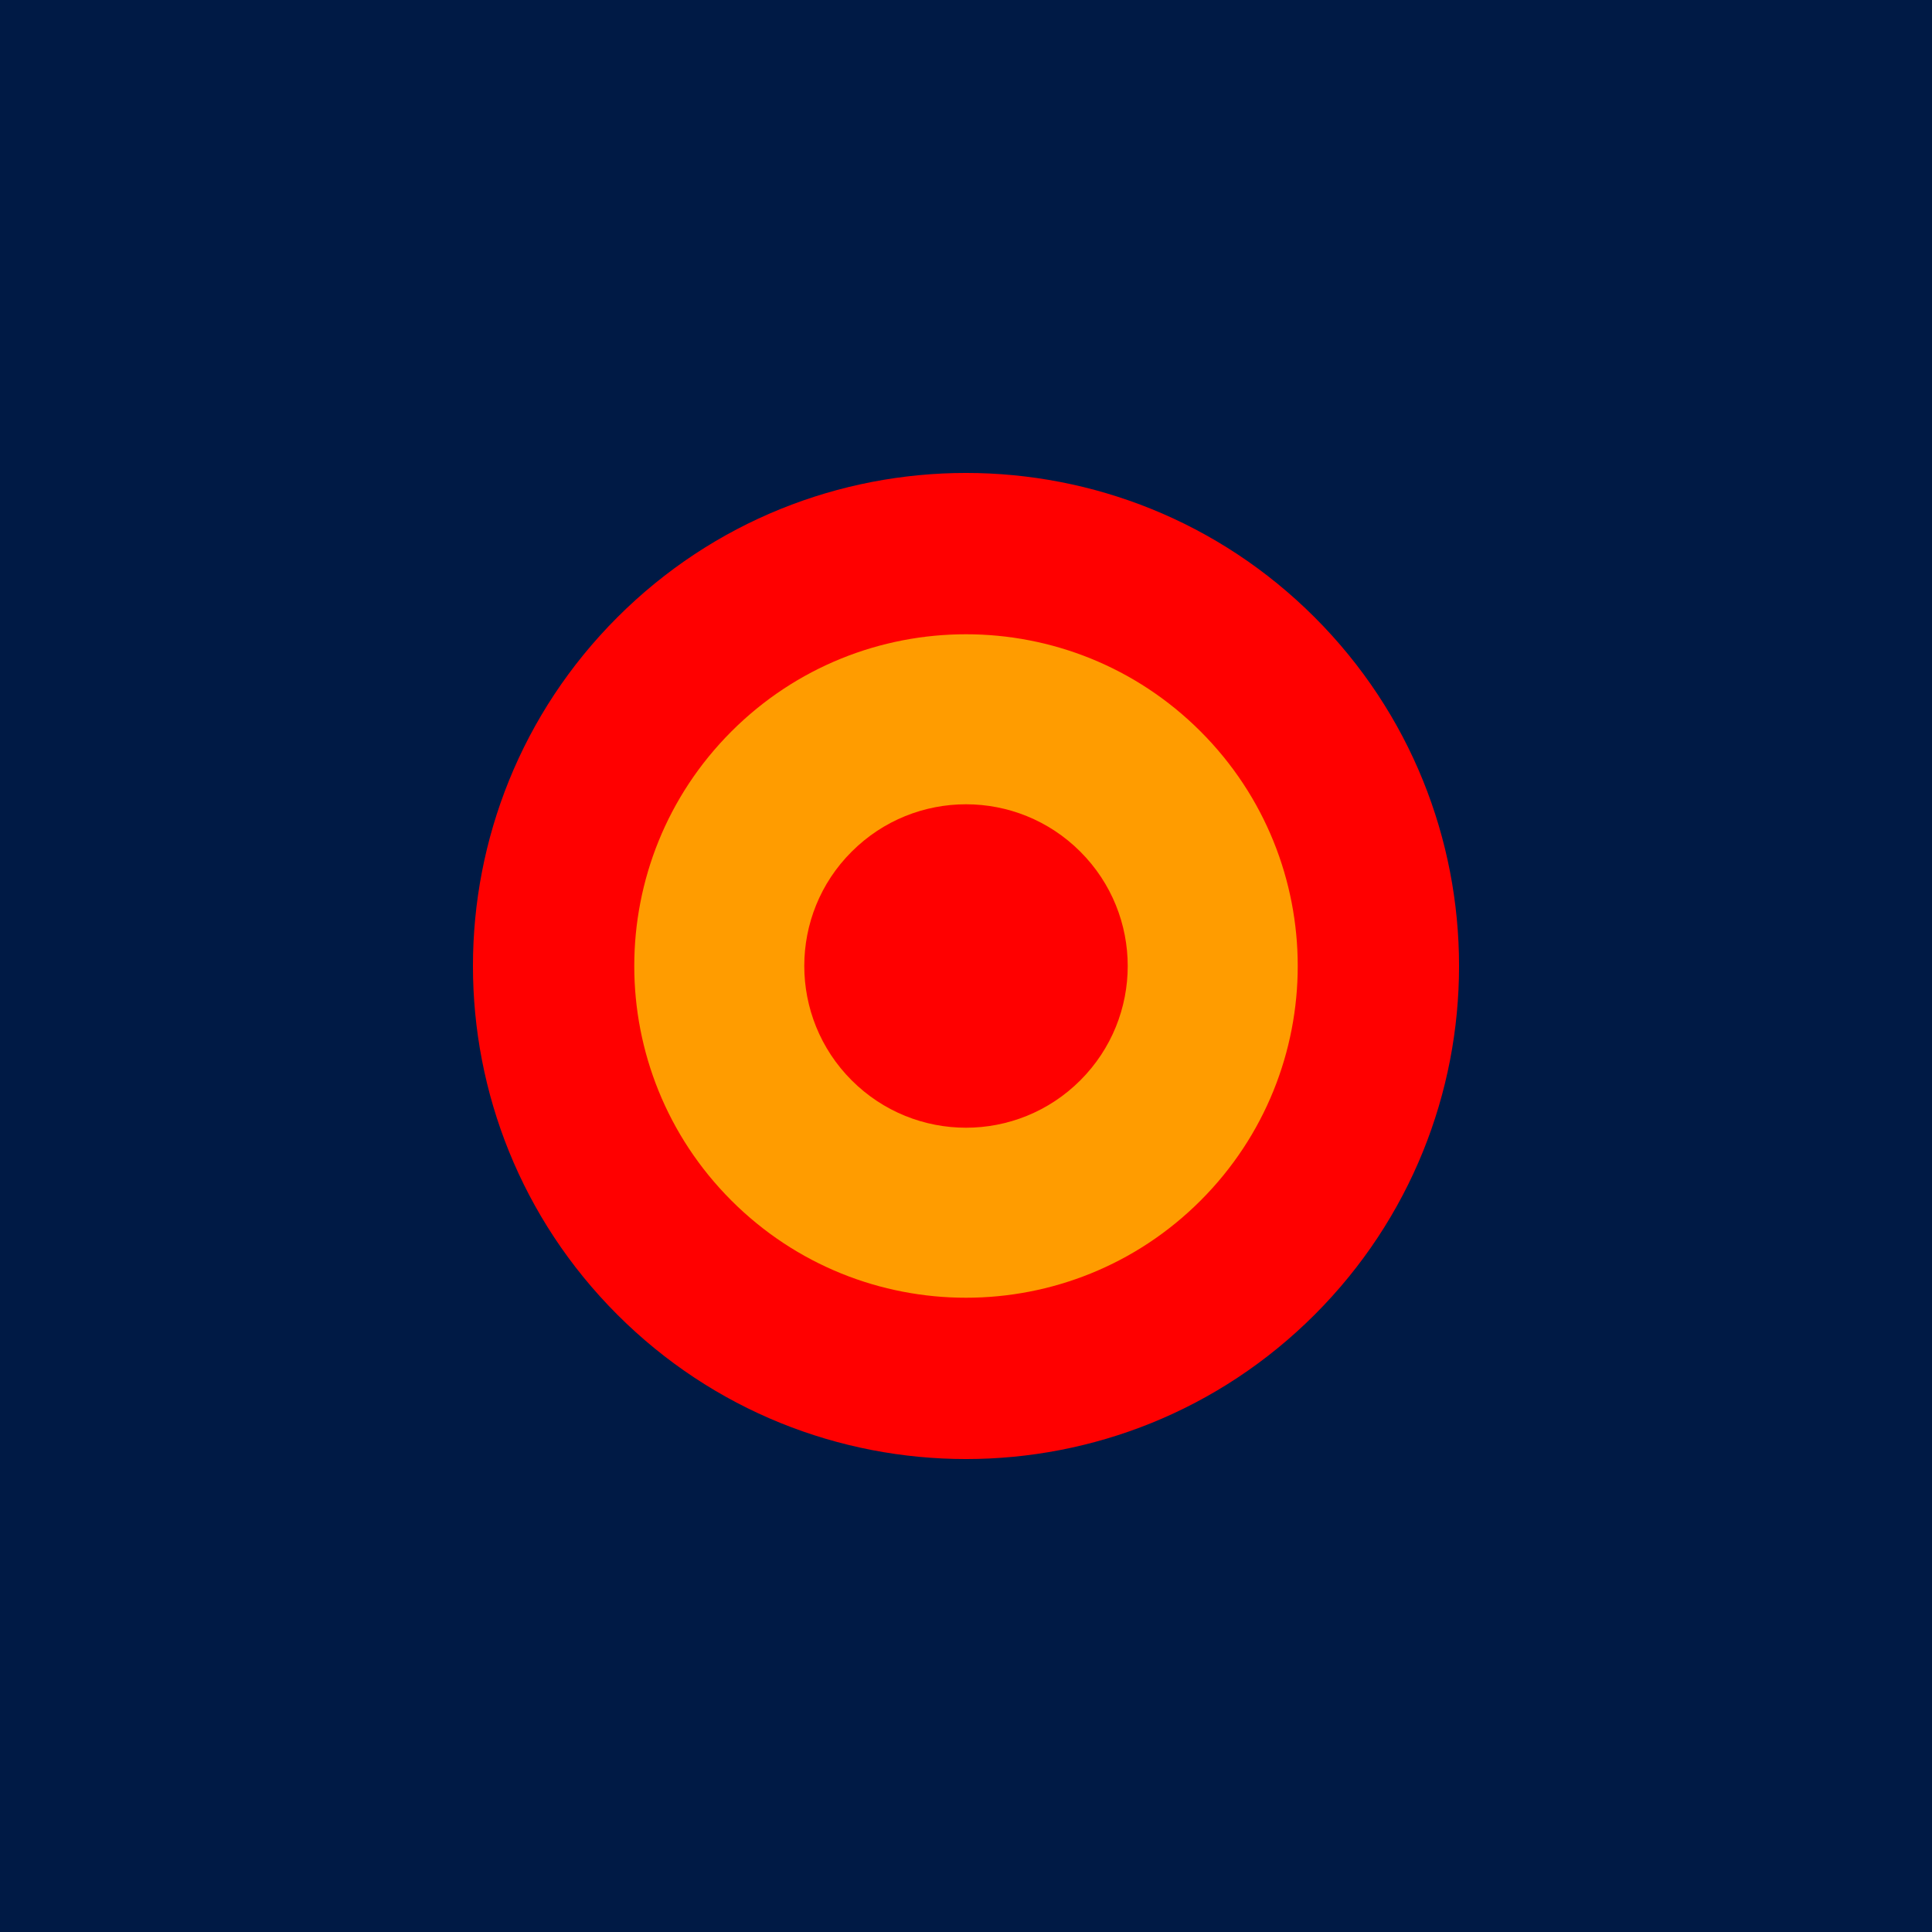
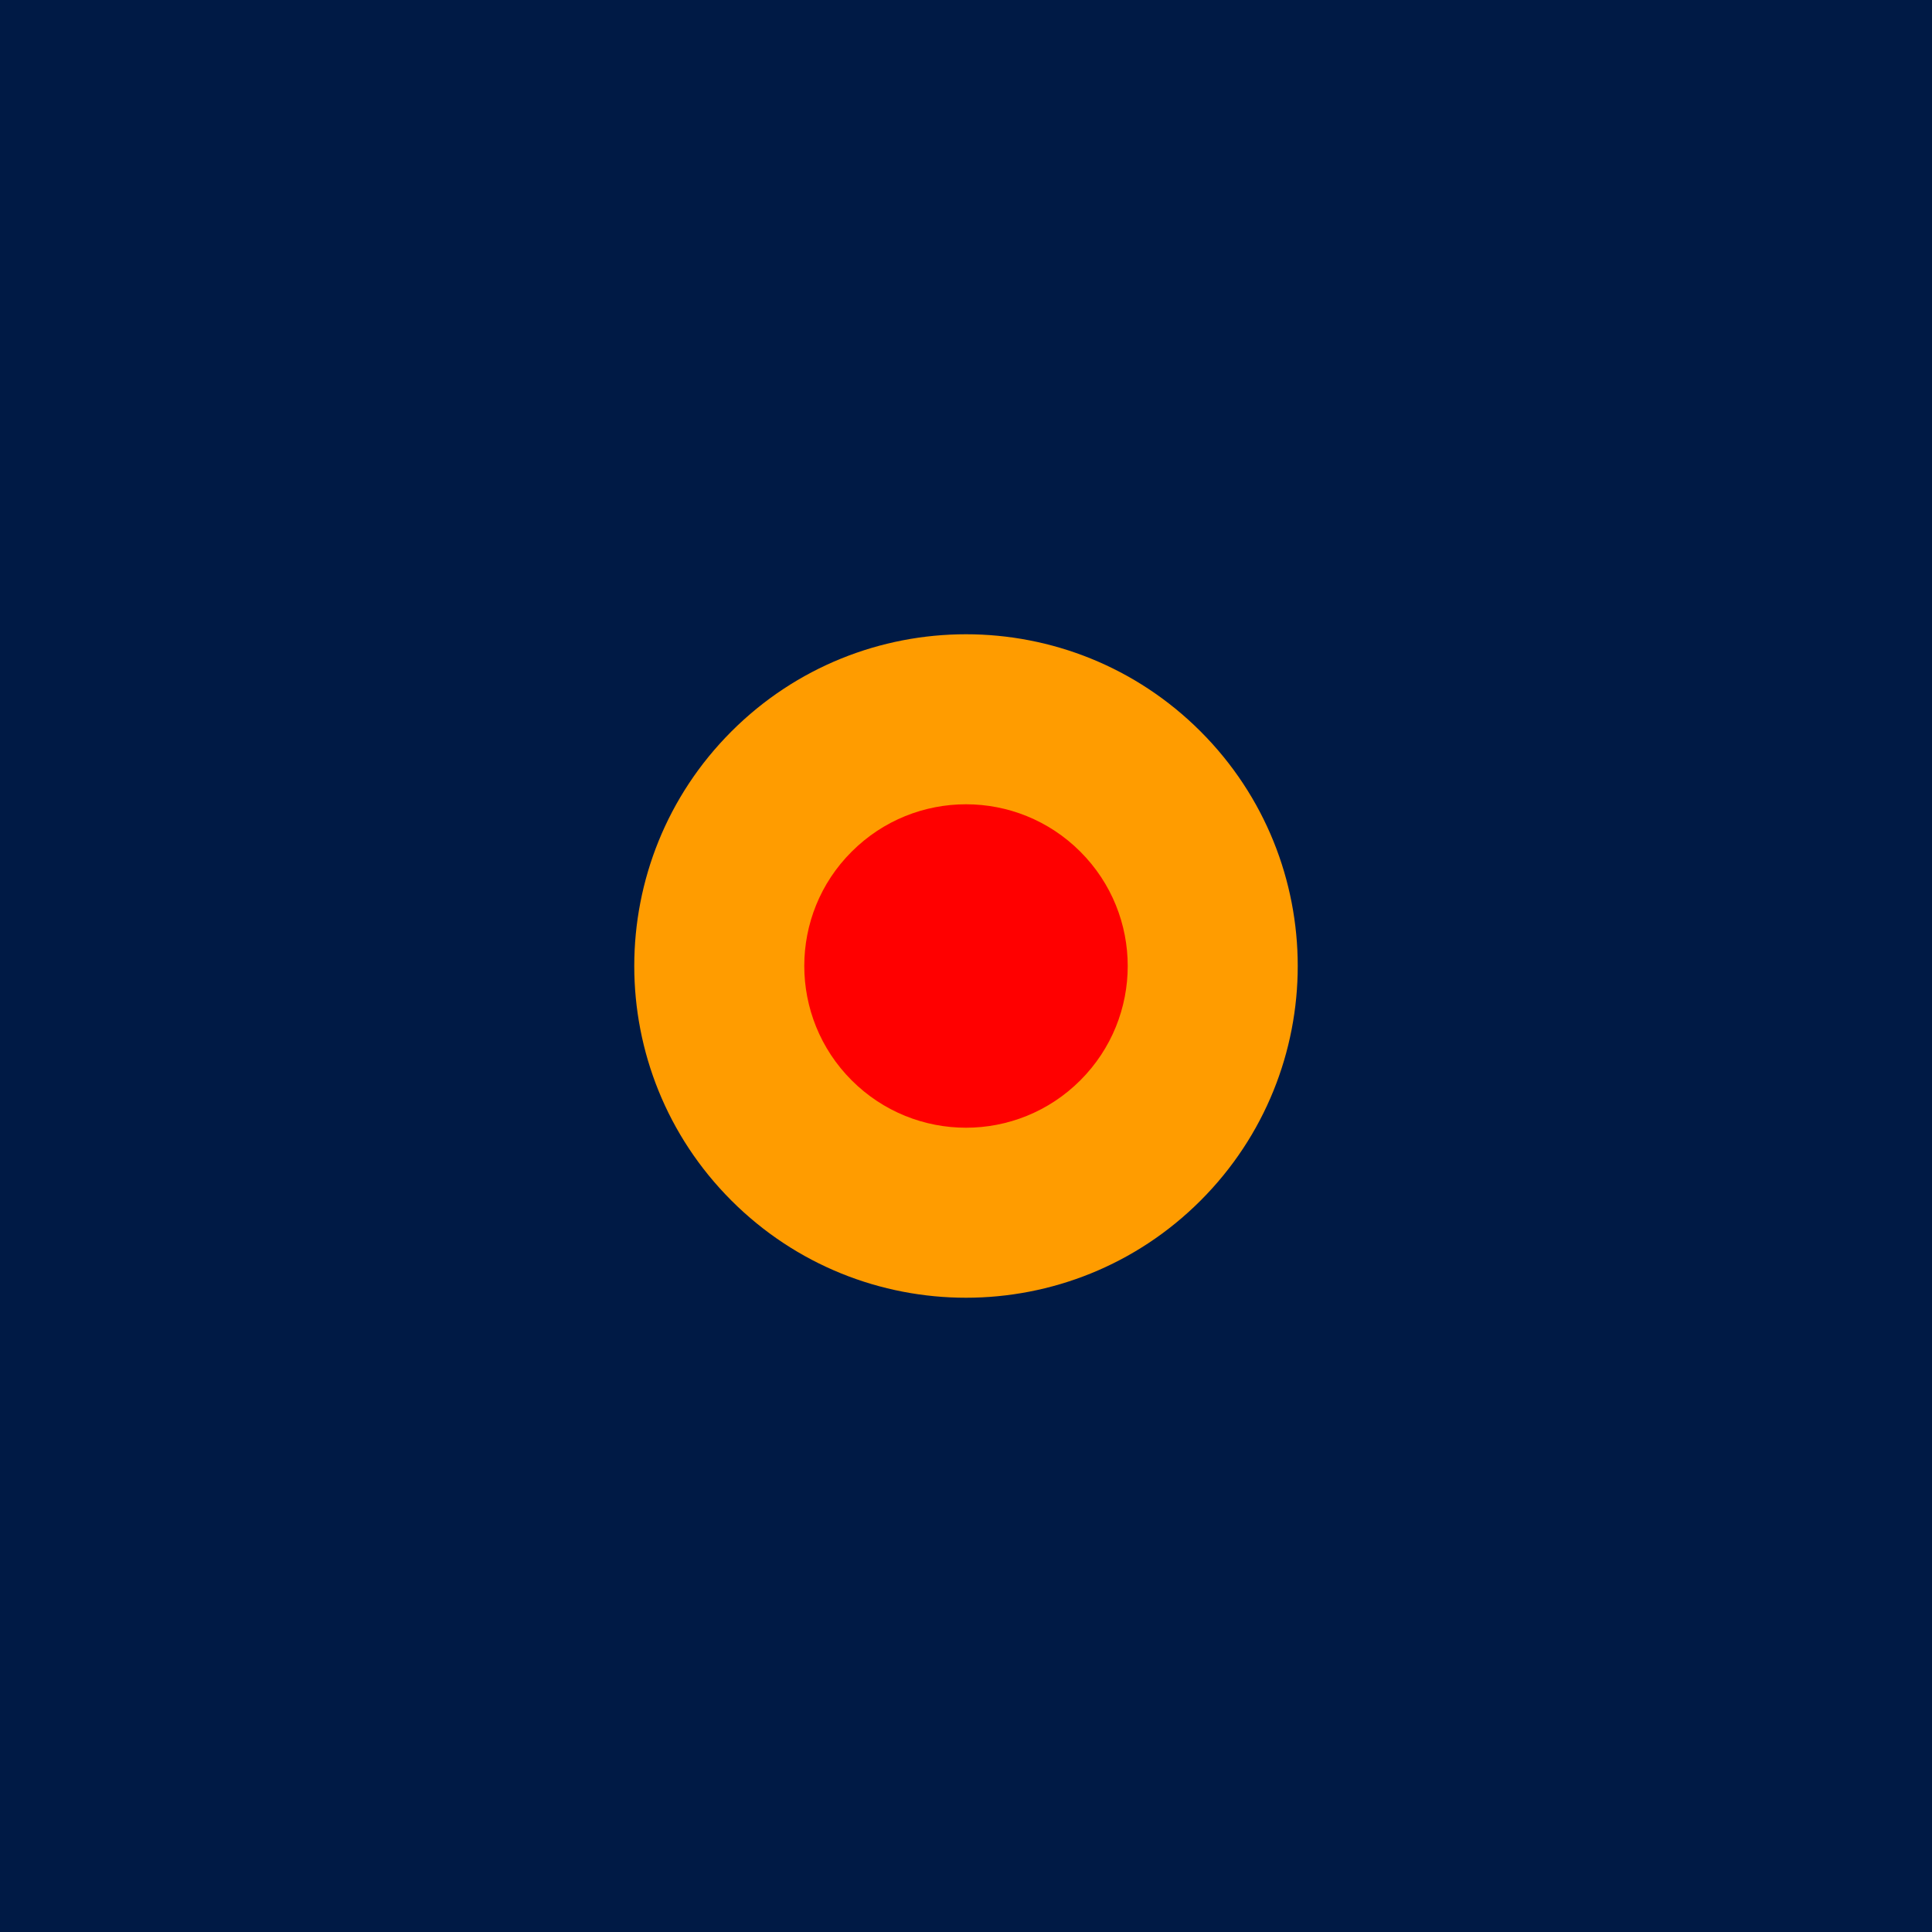
<svg xmlns="http://www.w3.org/2000/svg" width="85" height="85" viewBox="0 0 85 85" fill="none">
  <path d="M85 0H0V85H85V0Z" fill="#001A45" />
  <mask id="mask0_390_168" style="mask-type:luminance" maskUnits="userSpaceOnUse" x="0" y="0" width="85" height="85">
-     <path d="M85 0H0V85H85V0Z" fill="white" />
+     <path d="M85 0H0V85H85Z" fill="white" />
  </mask>
  <g mask="url(#mask0_390_168)">
-     <path d="M27.16 57.84C18.69 49.37 18.69 35.63 27.16 27.16C35.63 18.69 49.37 18.69 57.84 27.16C66.31 35.63 66.31 49.37 57.84 57.84C49.37 66.31 35.63 66.31 27.16 57.84Z" fill="#FF0000" />
    <path d="M52.82 32.18C58.52 37.88 58.52 47.12 52.82 52.82C47.12 58.52 37.88 58.52 32.18 52.82C26.48 47.12 26.48 37.88 32.18 32.18C37.88 26.48 47.12 26.48 52.82 32.18Z" fill="#FF9C00" />
    <path d="M47.53 37.47C50.31 40.25 50.31 44.75 47.53 47.53C44.75 50.31 40.25 50.31 37.47 47.53C34.69 44.75 34.69 40.24 37.47 37.47C40.25 34.69 44.75 34.69 47.53 37.47Z" fill="#FF0000" />
  </g>
</svg>